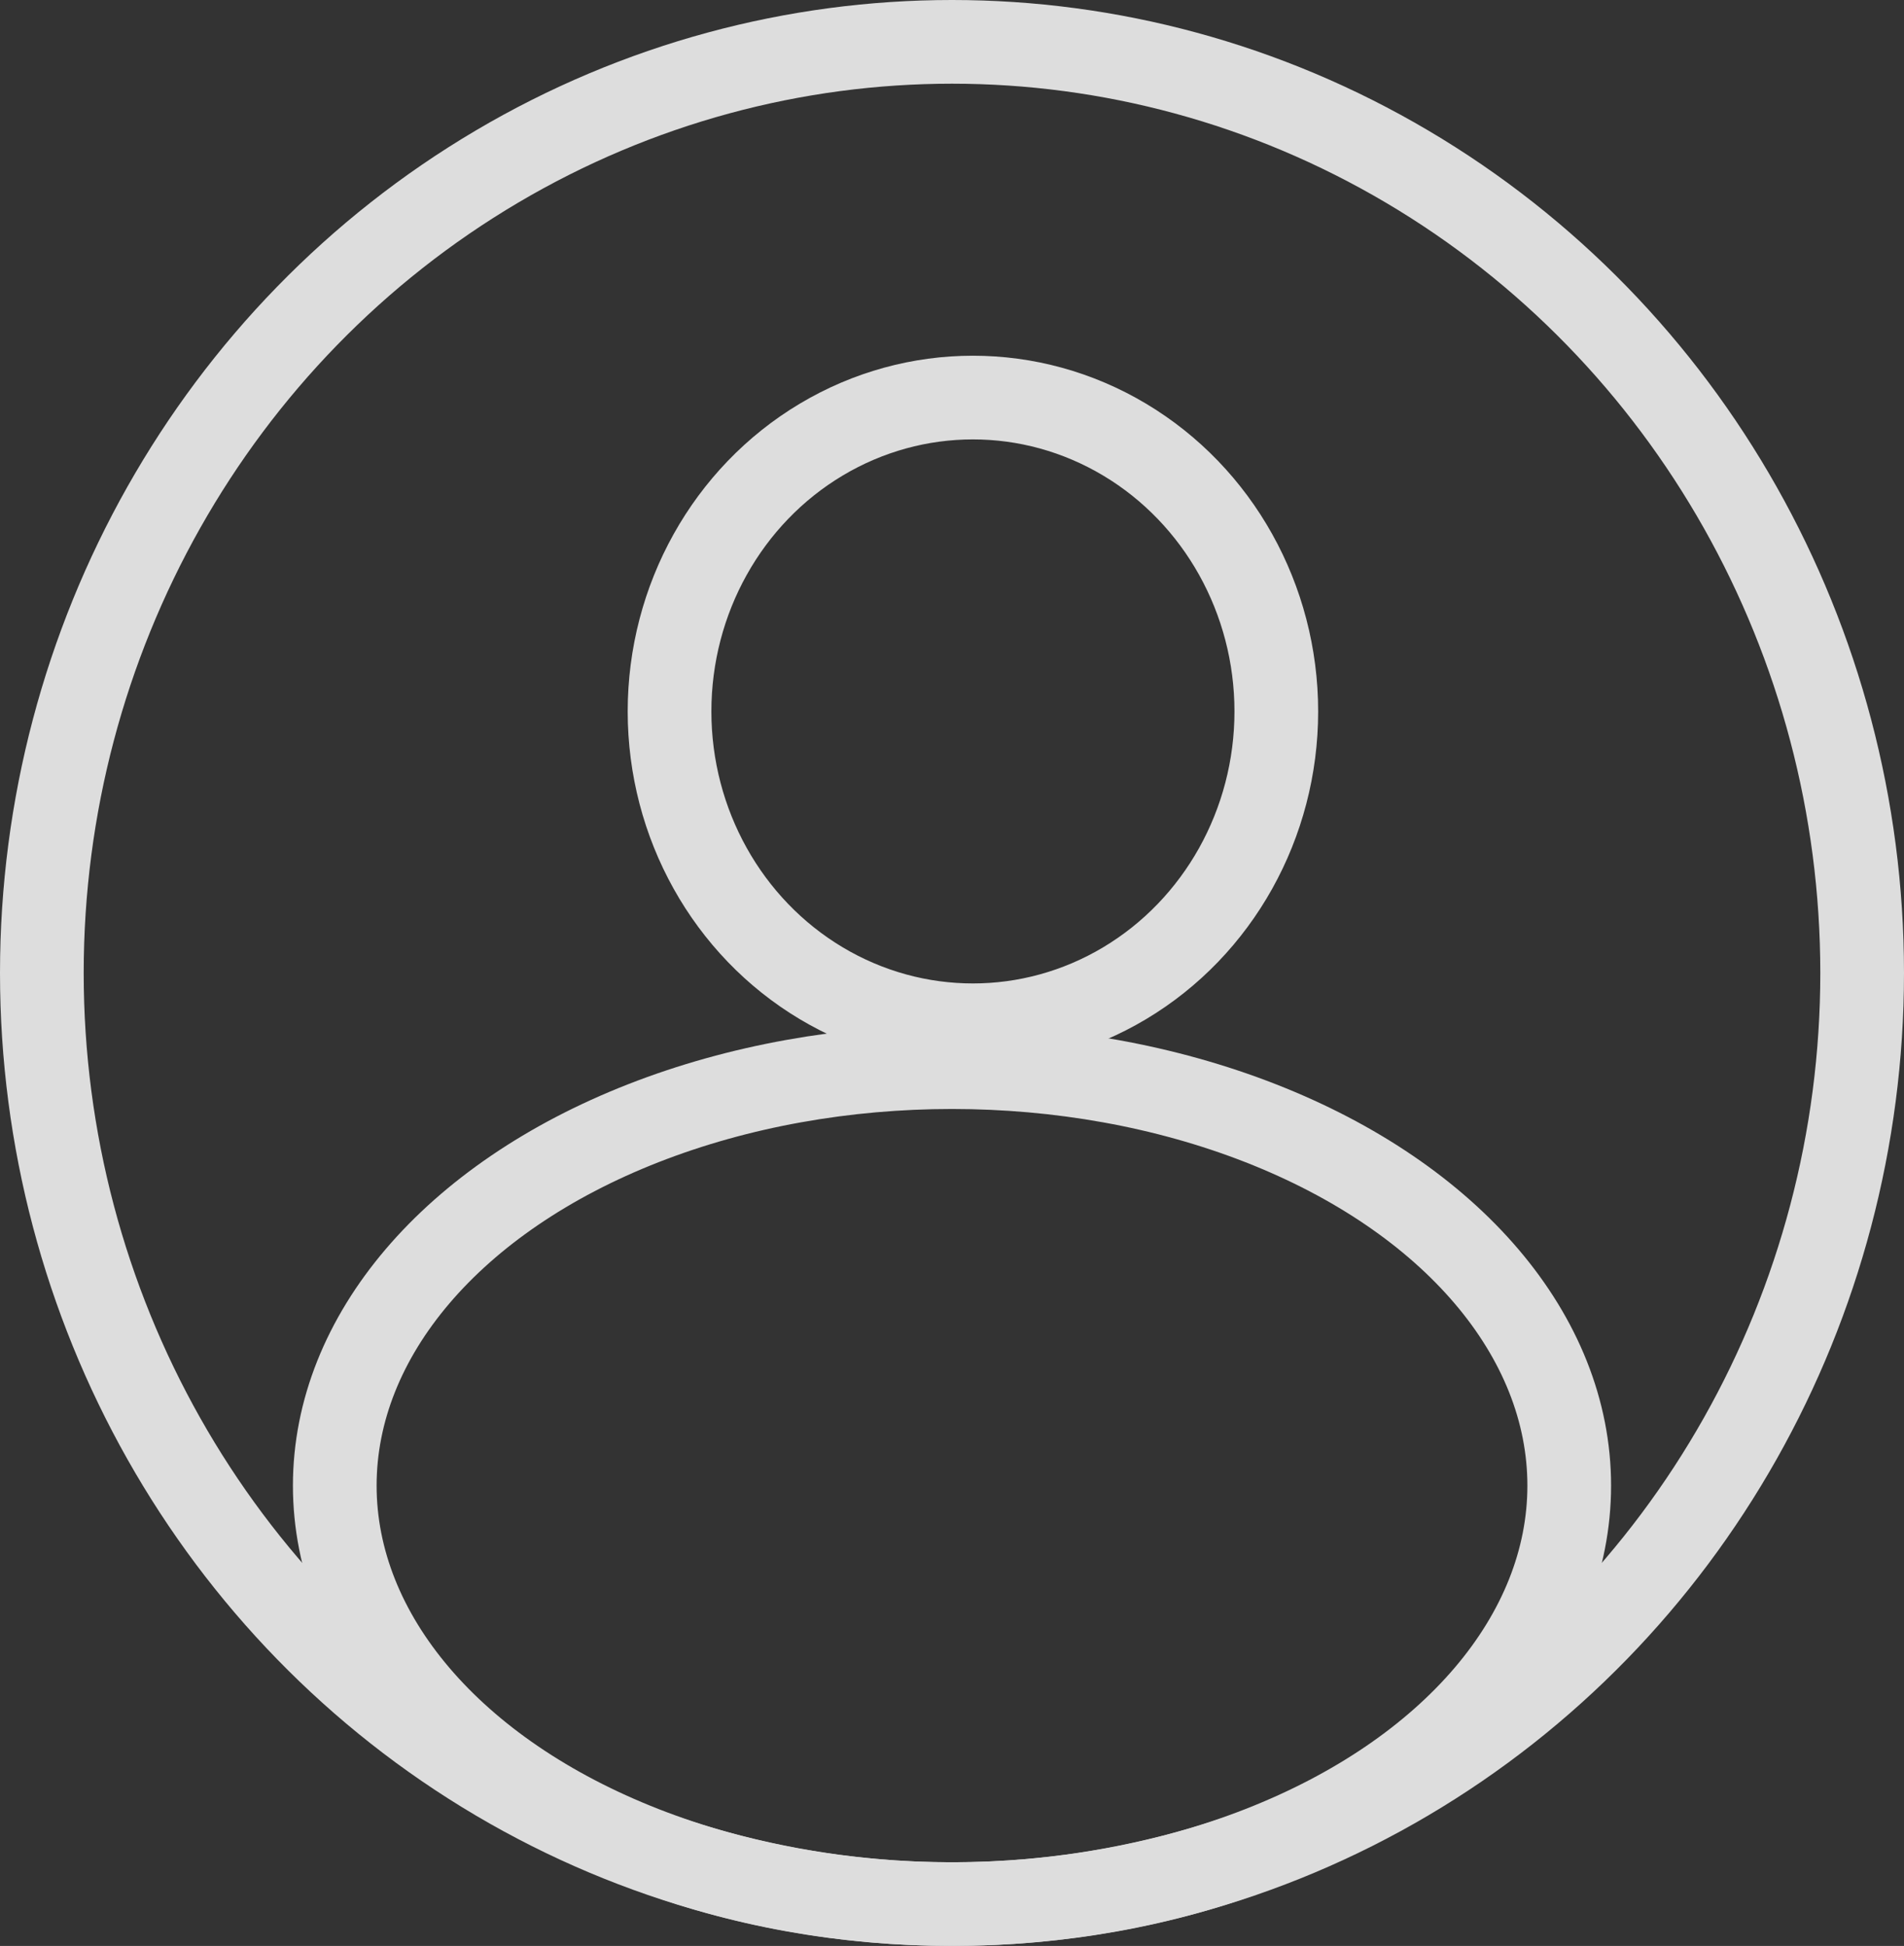
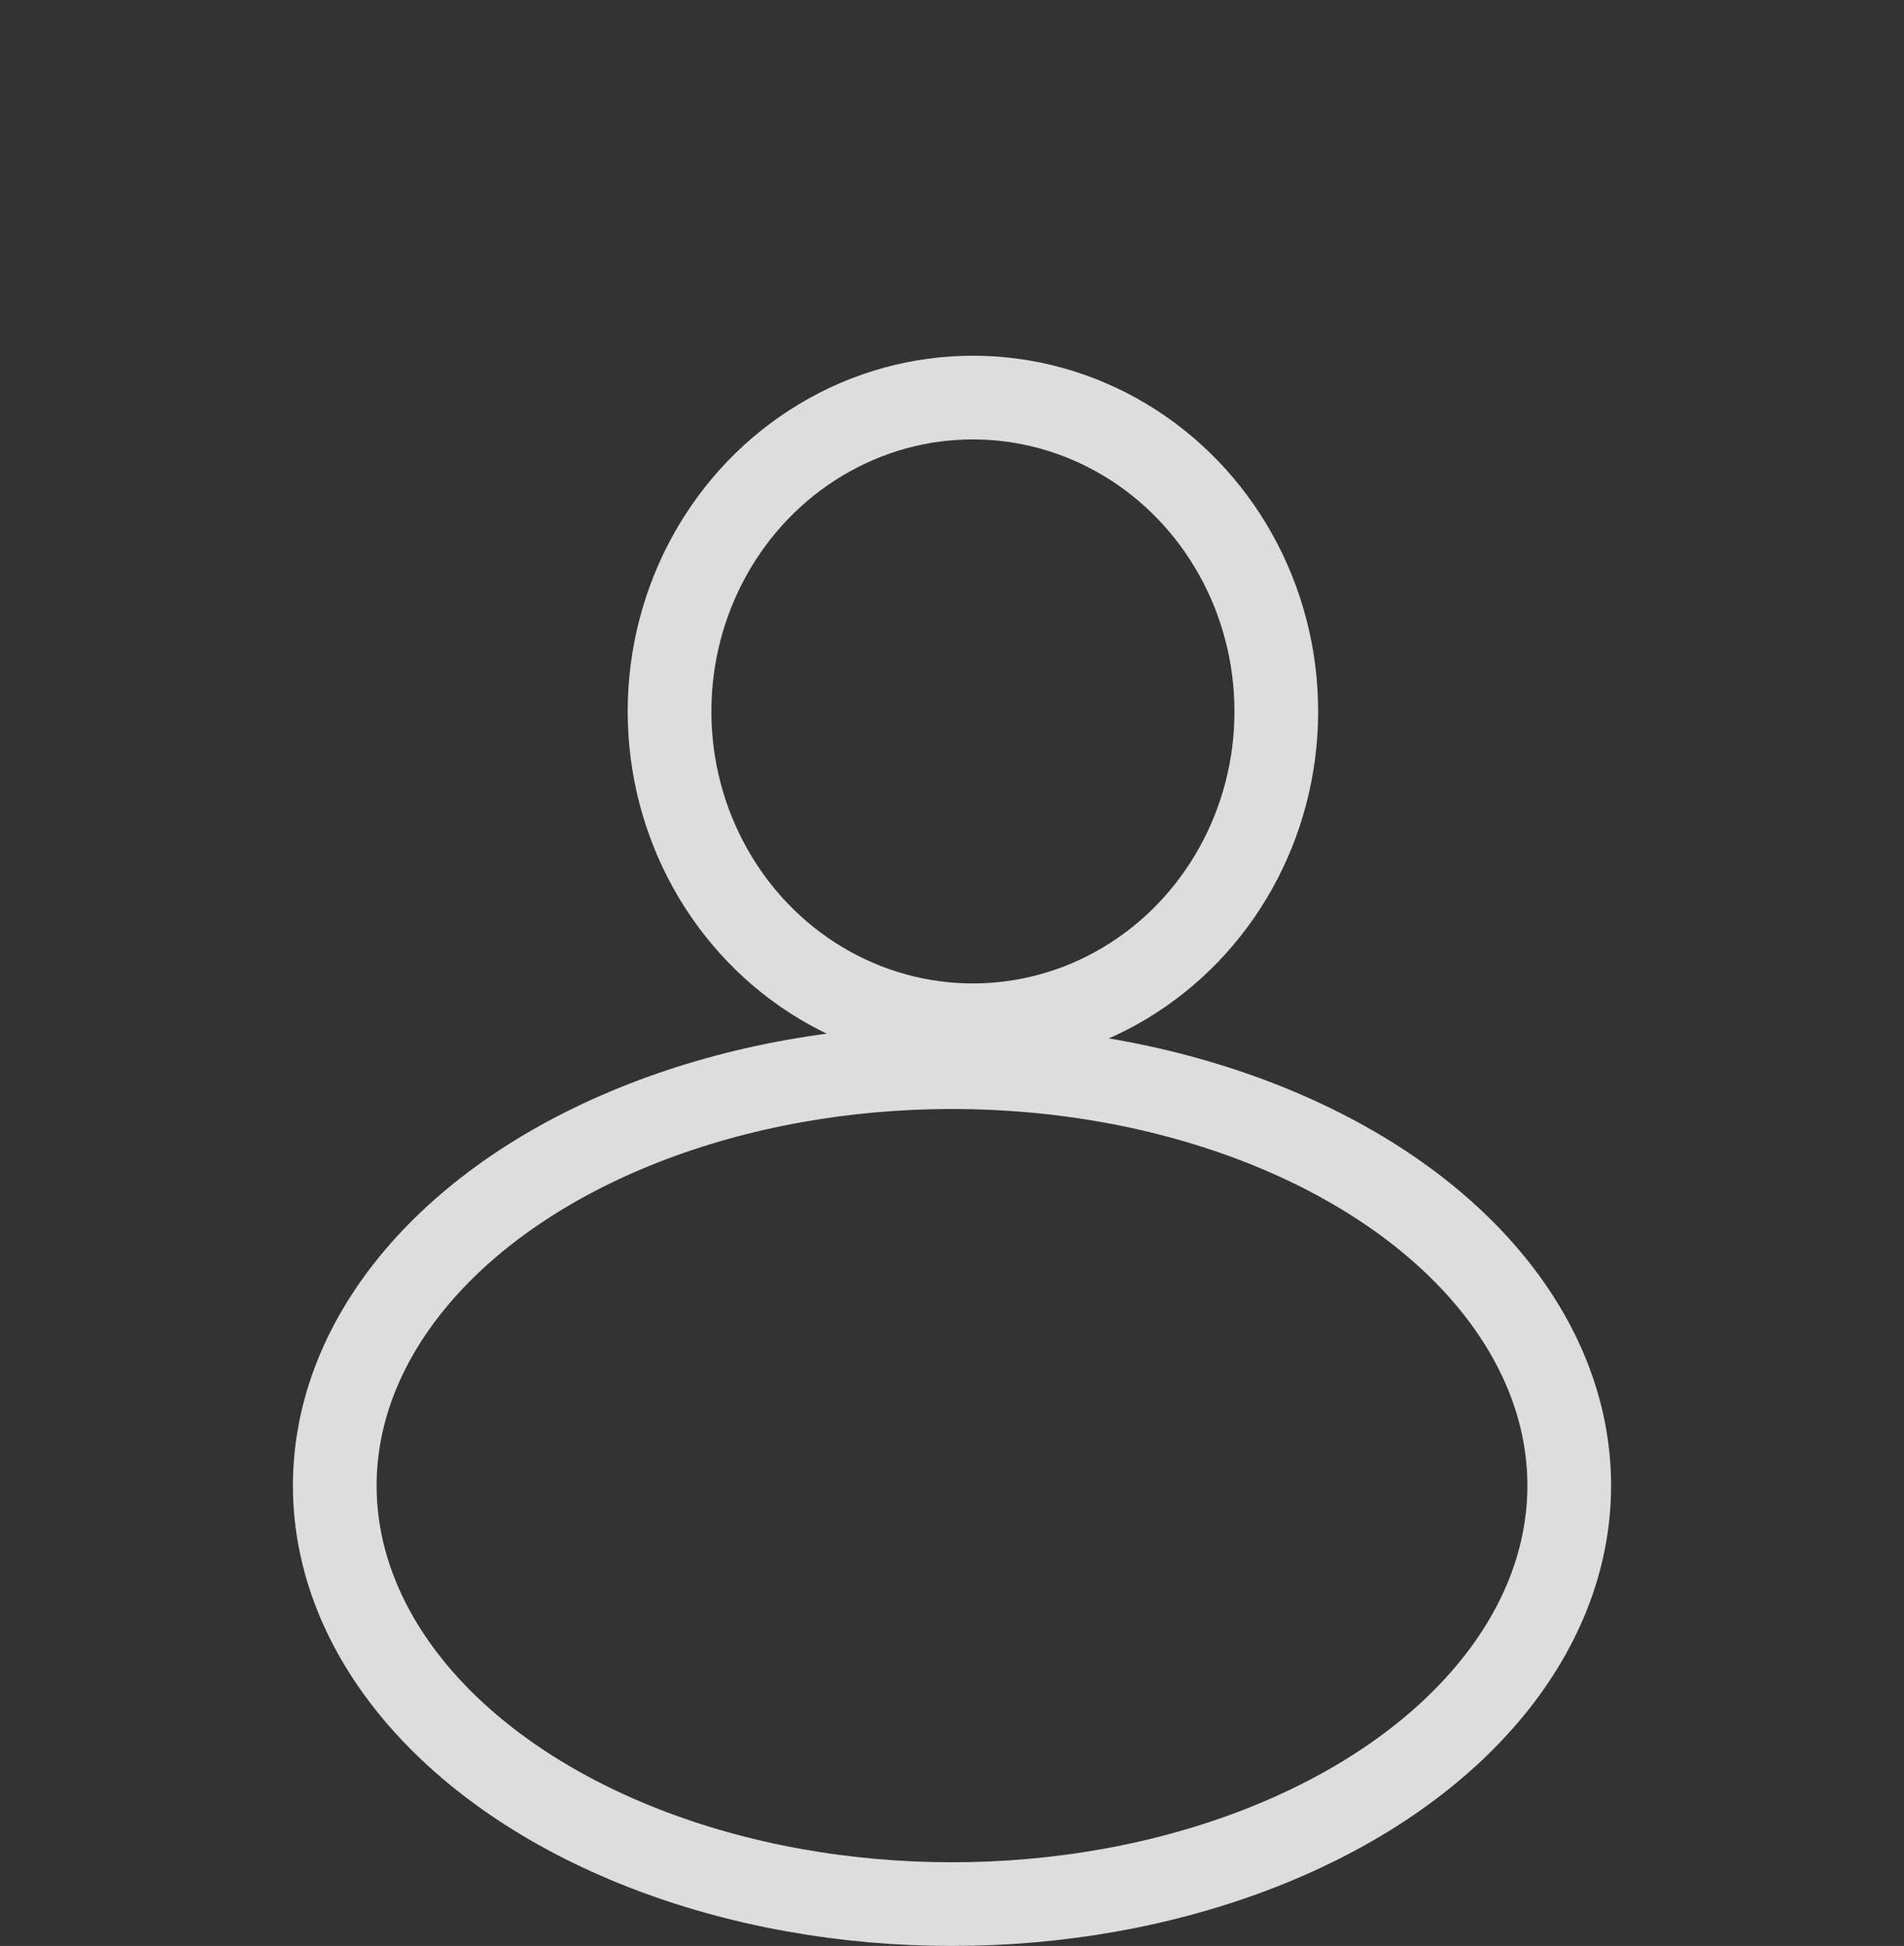
<svg xmlns="http://www.w3.org/2000/svg" width="91" height="93" viewBox="0 0 91 93">
  <rect x="0" y="0" width="91" height="93" fill="#333333" stroke="none" />
  <g id="Groupe_4" data-name="Groupe 4" transform="translate(0.194 0.053)" opacity="0.83">
    <g id="Groupe_22" data-name="Groupe 22" transform="translate(0 0)">
      <g id="Ellipse_2" data-name="Ellipse 2" transform="translate(-0.194 -0.053)" fill="rgba(64,29,29,0)" stroke="#fff" stroke-width="4">
-         <ellipse cx="45.5" cy="46.5" rx="45.5" ry="46.5" stroke="none" />
-         <ellipse cx="45.5" cy="46.5" rx="43.5" ry="44.5" fill="none" />
-       </g>
+         </g>
      <g id="Ellipse_3" data-name="Ellipse 3" transform="translate(29.806 16.947)" fill="rgba(64,29,29,0)" stroke="#fff" stroke-width="4">
        <ellipse cx="16.5" cy="17" rx="16.5" ry="17" stroke="none" />
        <ellipse cx="16.5" cy="17" rx="14.5" ry="15" fill="none" />
      </g>
      <g id="Ellipse_4" data-name="Ellipse 4" transform="translate(13.806 48.947)" fill="rgba(64,29,29,0)" stroke="#fff" stroke-width="4">
        <ellipse cx="31.5" cy="22" rx="31.5" ry="22" stroke="none" />
        <ellipse cx="31.5" cy="22" rx="29.5" ry="20" fill="none" />
      </g>
    </g>
  </g>
</svg>